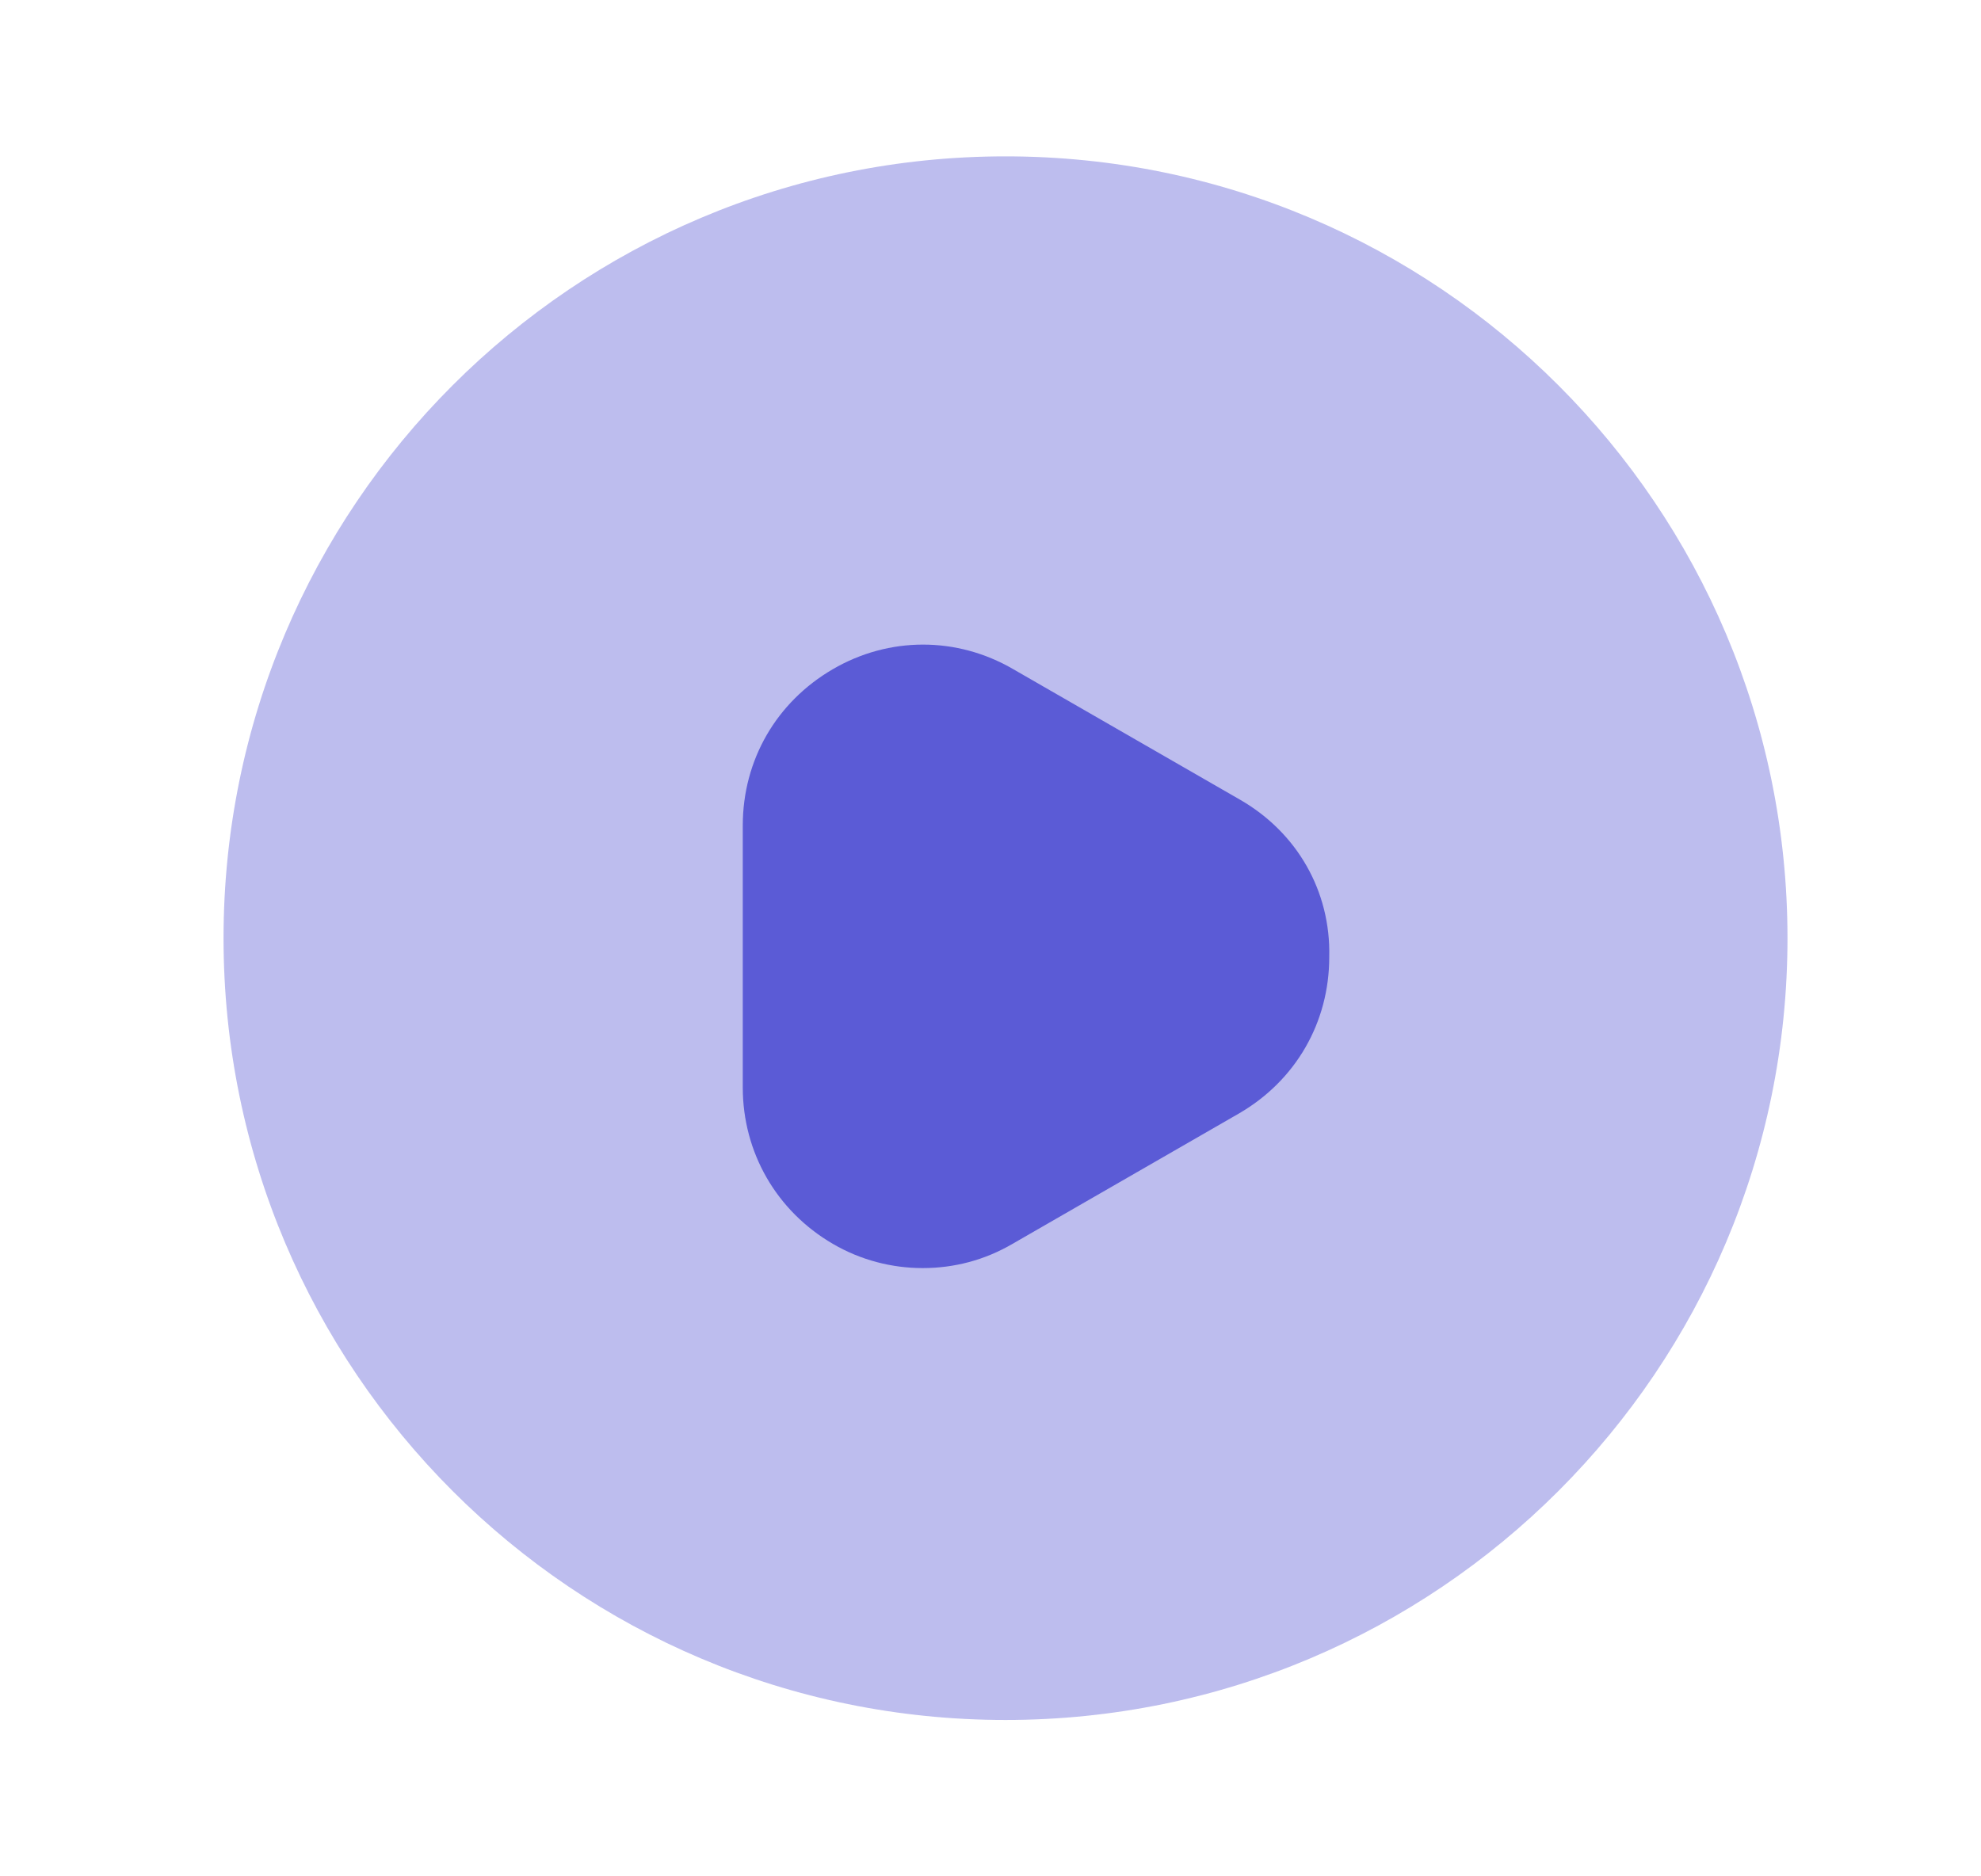
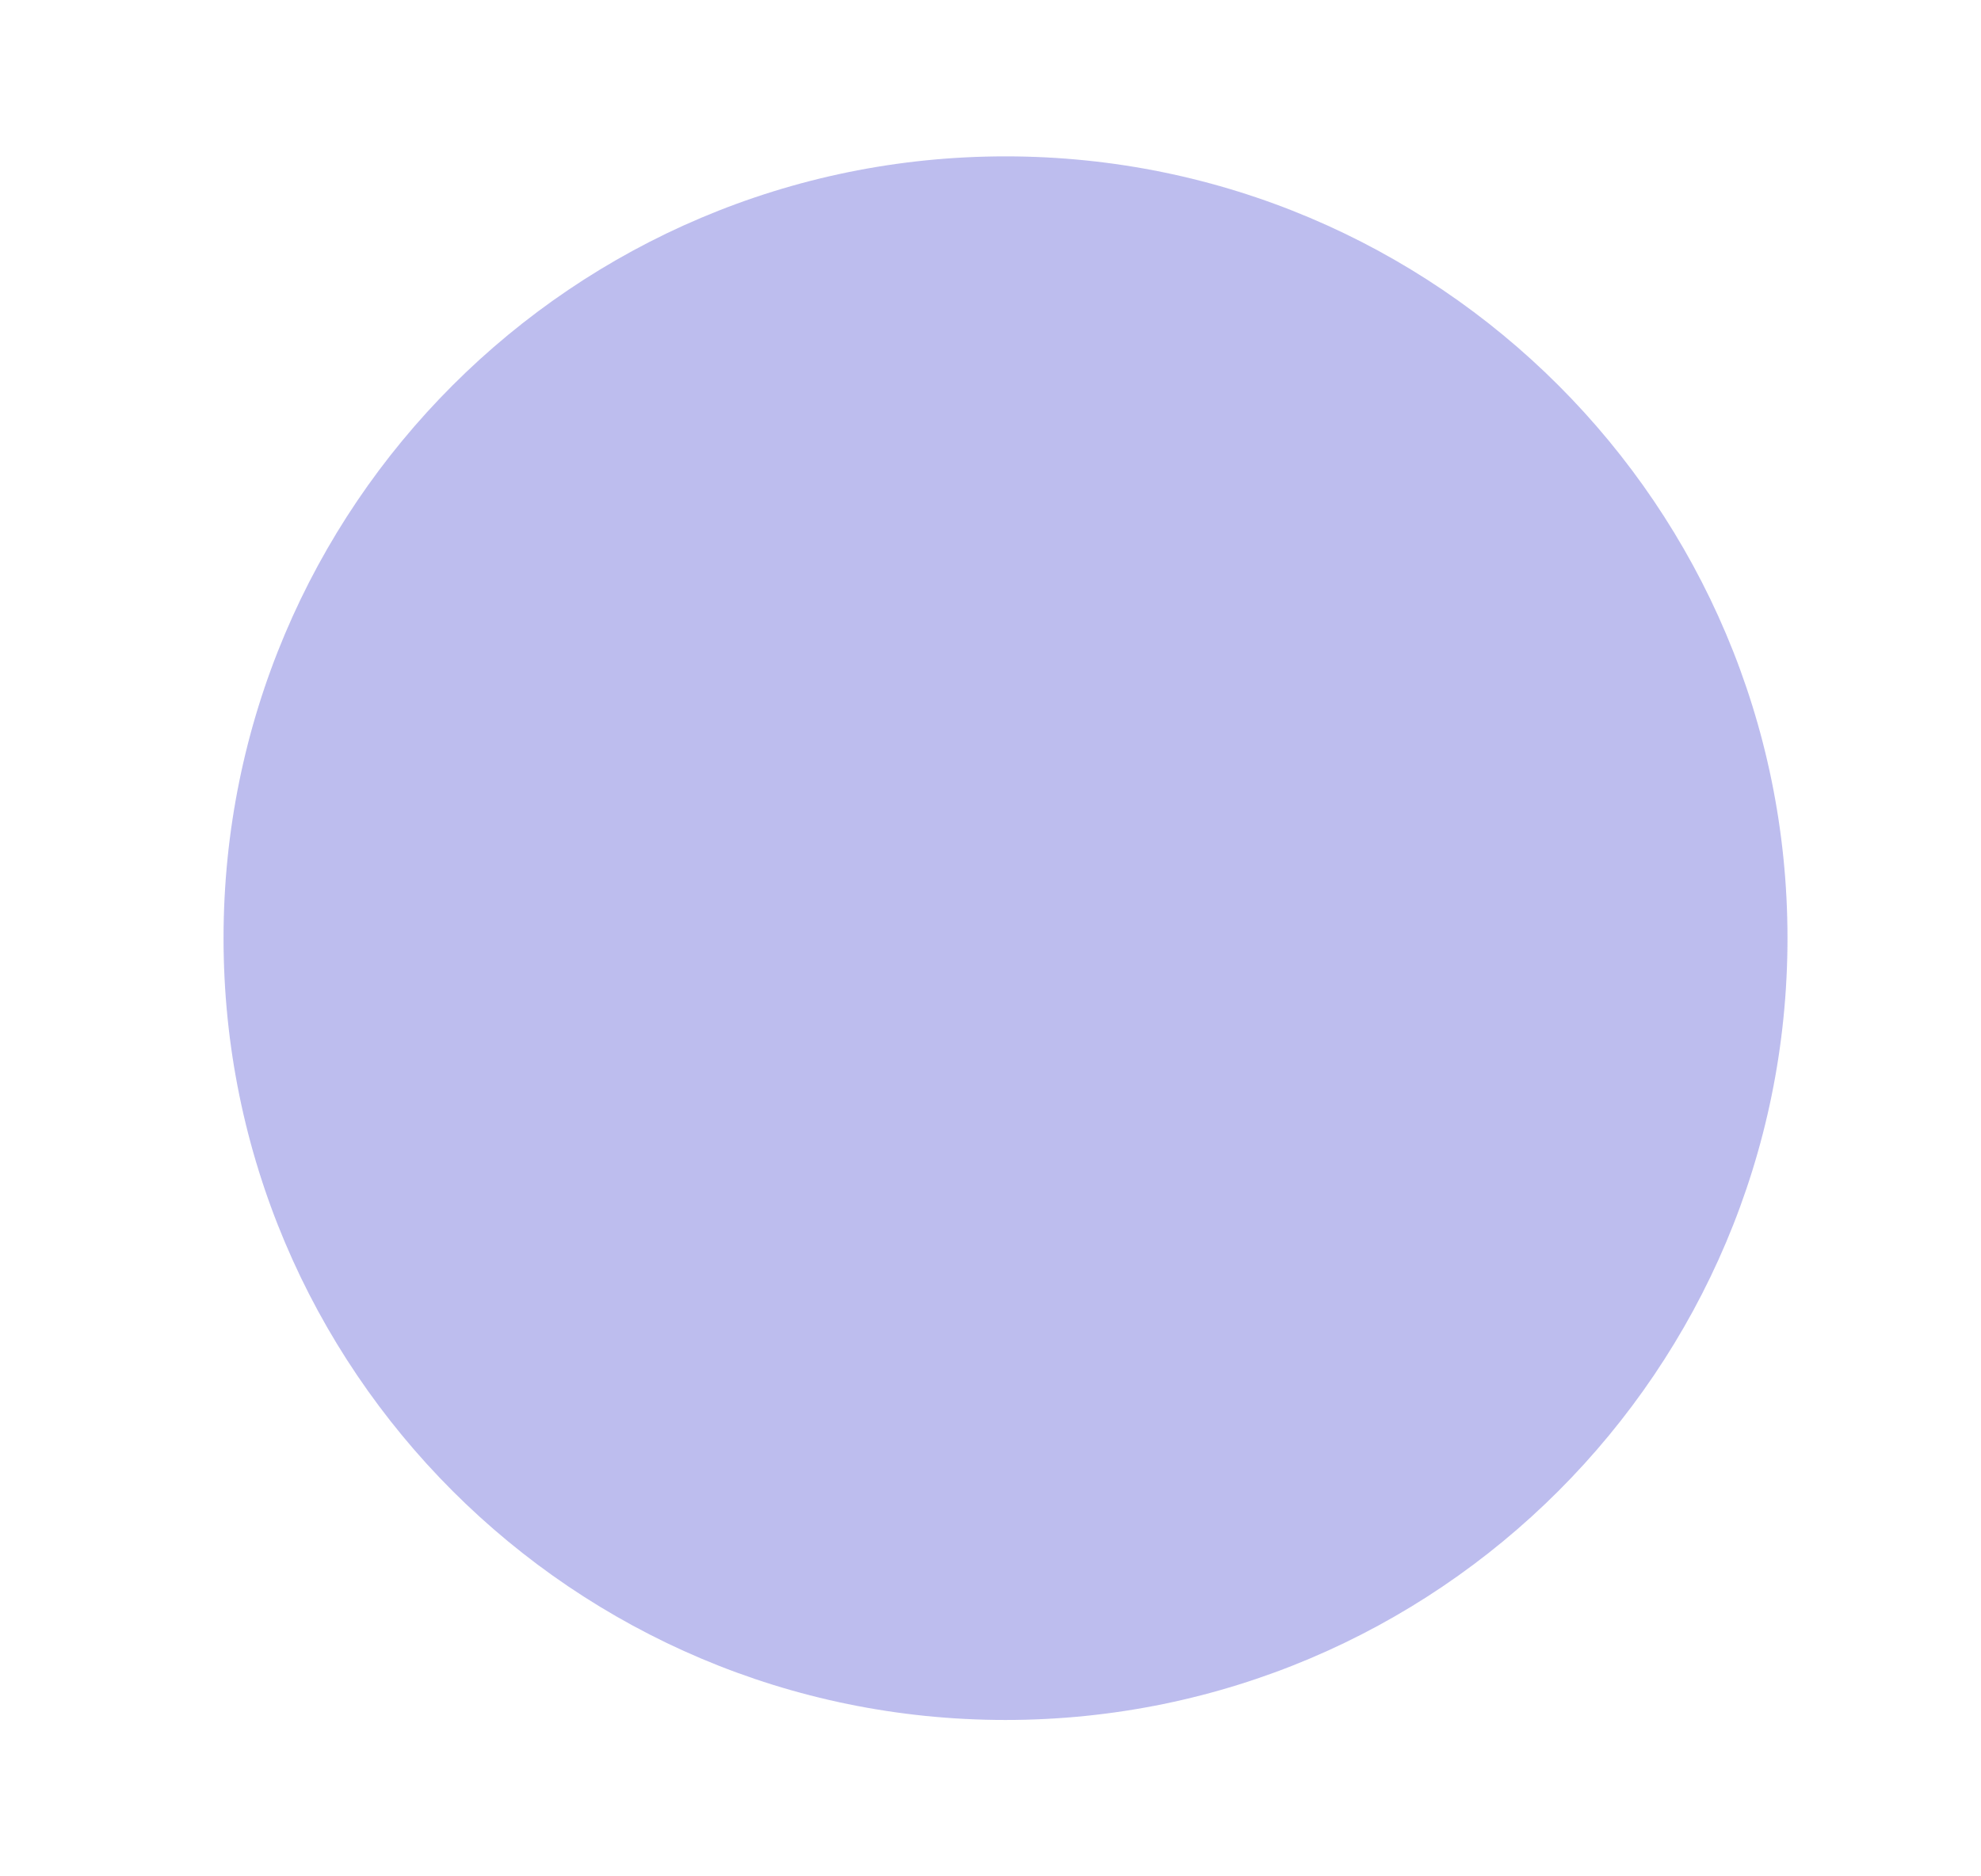
<svg xmlns="http://www.w3.org/2000/svg" width="19" height="18" viewBox="0 0 19 18" fill="none">
  <g id="vuesax/bulk/play-circle">
    <g id="vuesax/bulk/play-circle_2">
      <g id="play-circle">
        <path id="Vector" opacity="0.4" d="M9.644 16.5C13.786 16.5 17.144 13.142 17.144 9C17.144 4.858 13.786 1.5 9.644 1.5C5.502 1.5 2.144 4.858 2.144 9C2.144 13.142 5.502 16.5 9.644 16.5Z" fill="#5B5BD6" />
-         <path id="Vector_2" d="M11.894 7.672L9.719 6.42C9.179 6.105 8.527 6.105 7.987 6.42C7.447 6.735 7.124 7.29 7.124 7.92V10.432C7.124 11.055 7.447 11.617 7.987 11.932C8.257 12.09 8.557 12.165 8.849 12.165C9.149 12.165 9.442 12.09 9.712 11.932L11.886 10.68C12.427 10.365 12.749 9.81 12.749 9.18C12.764 8.55 12.441 7.987 11.894 7.672Z" fill="#5B5BD6" />
      </g>
    </g>
  </g>
</svg>